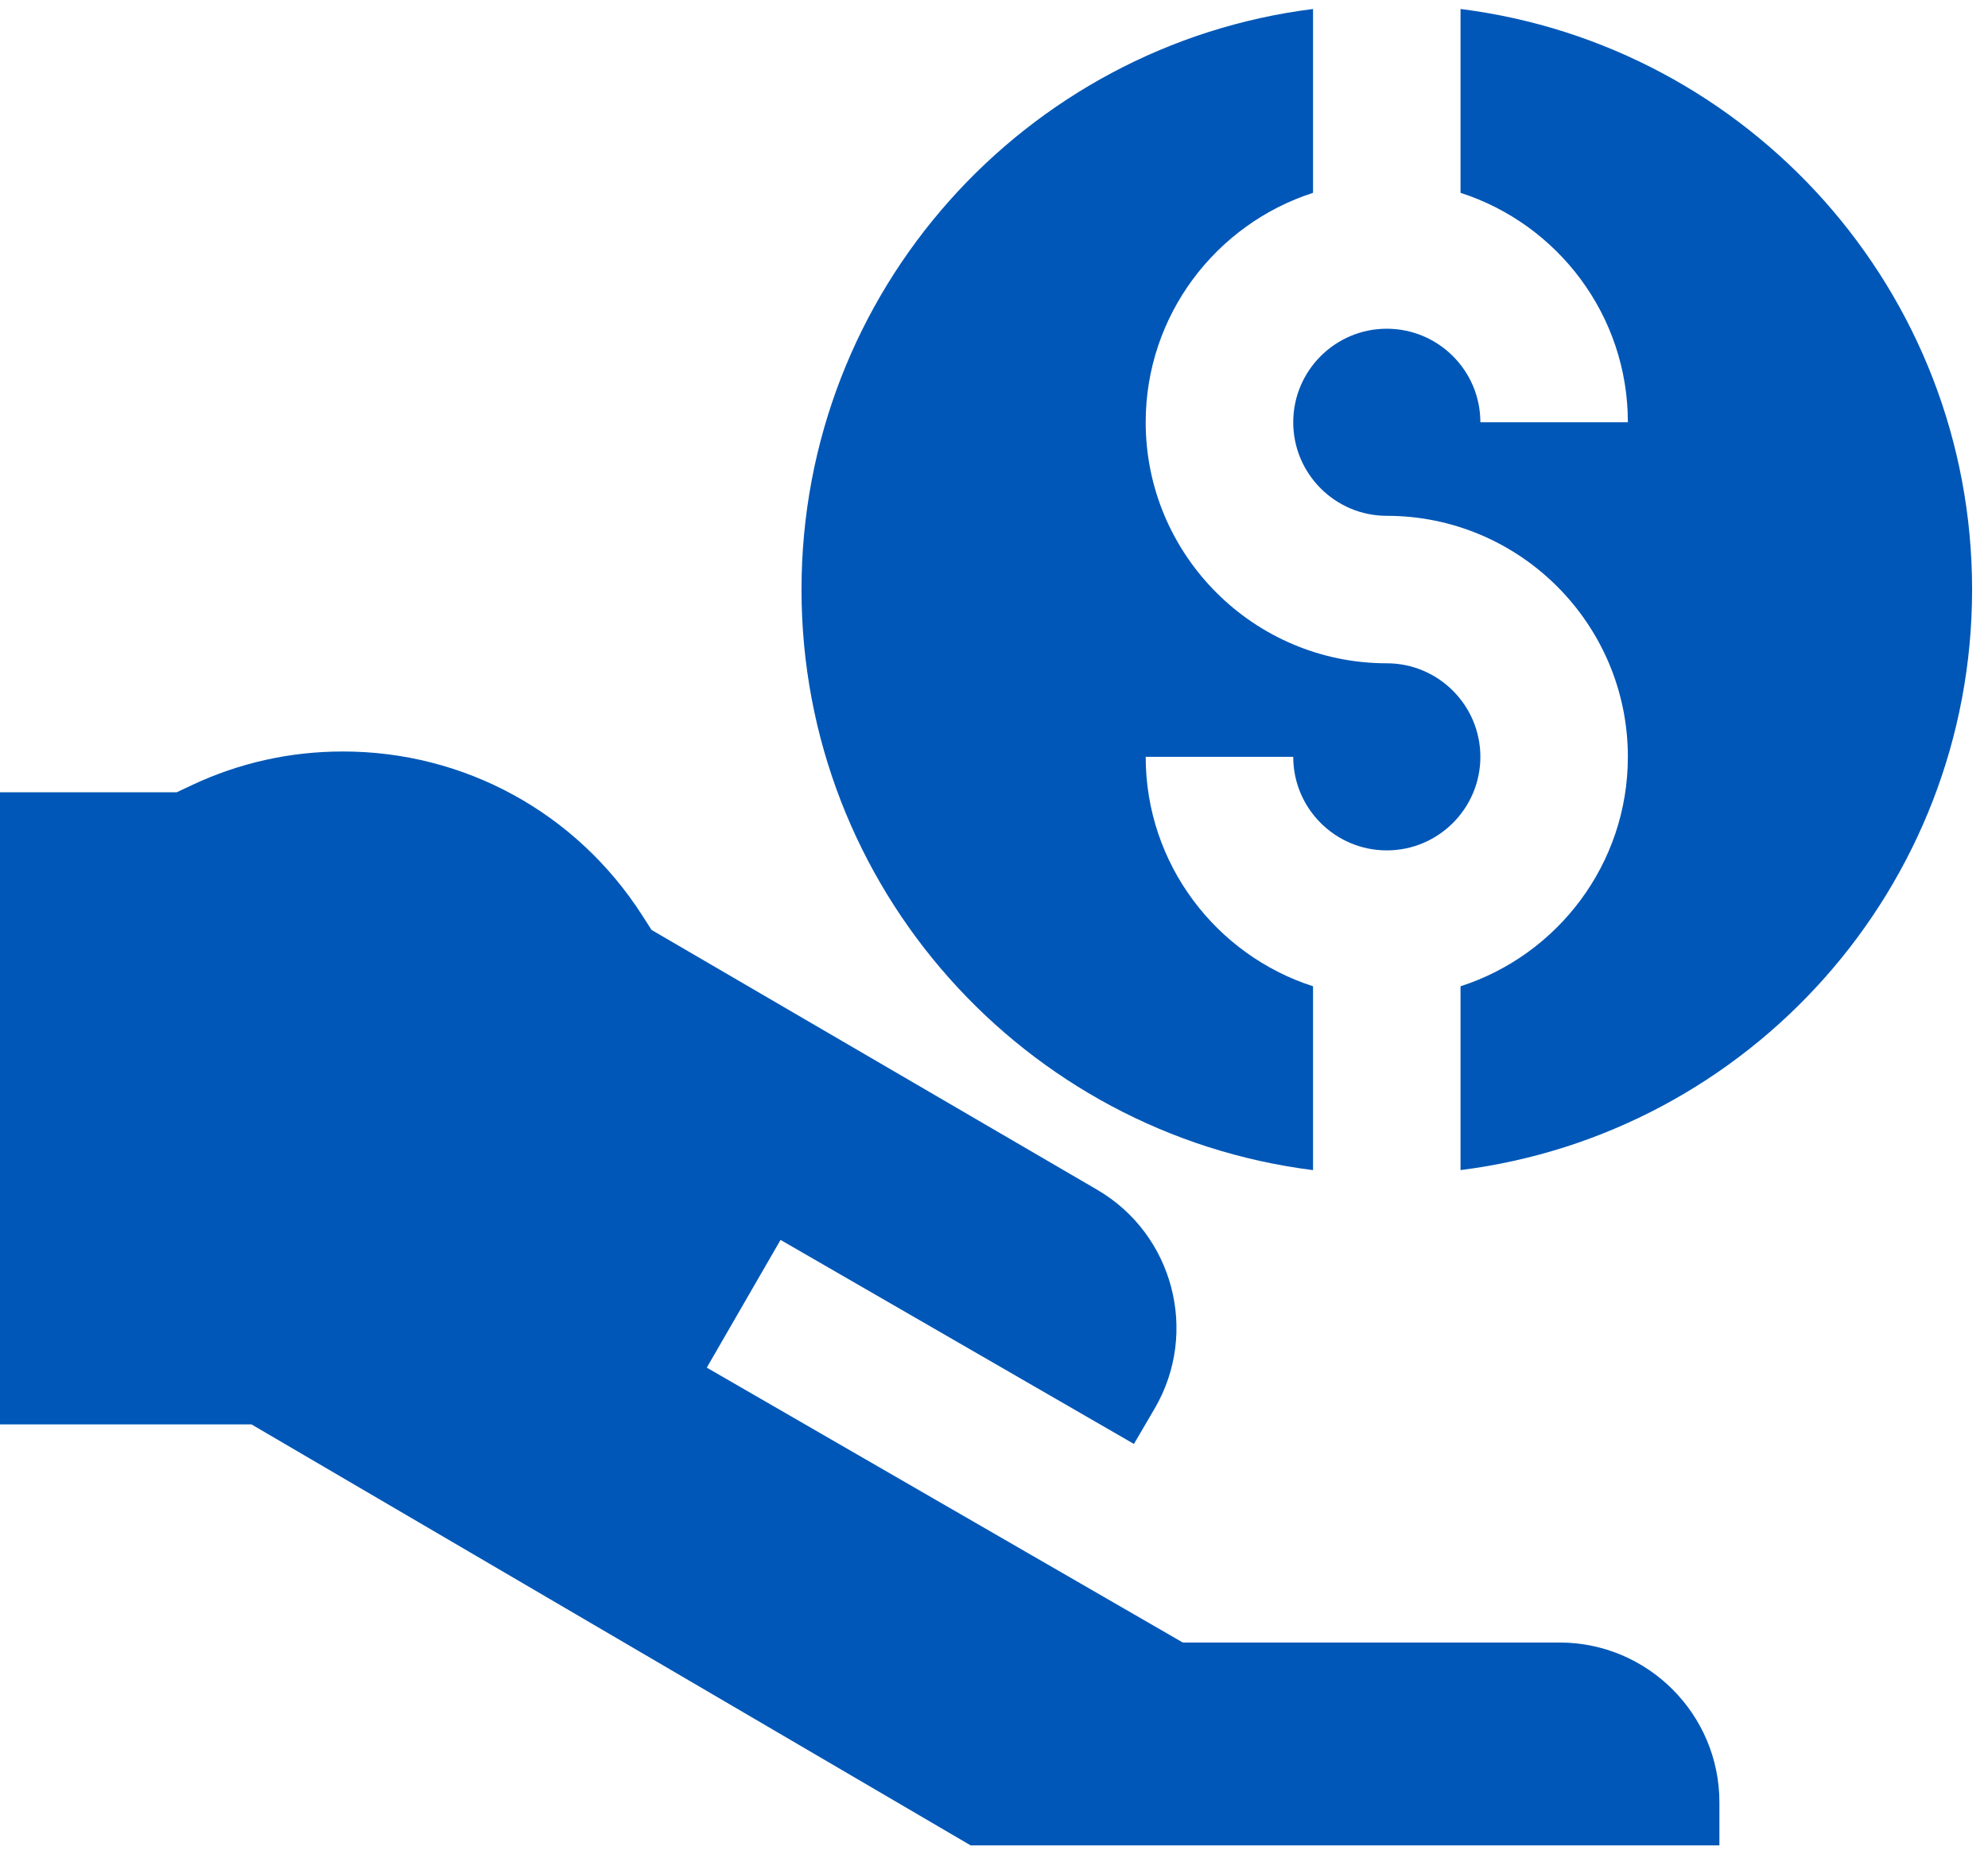
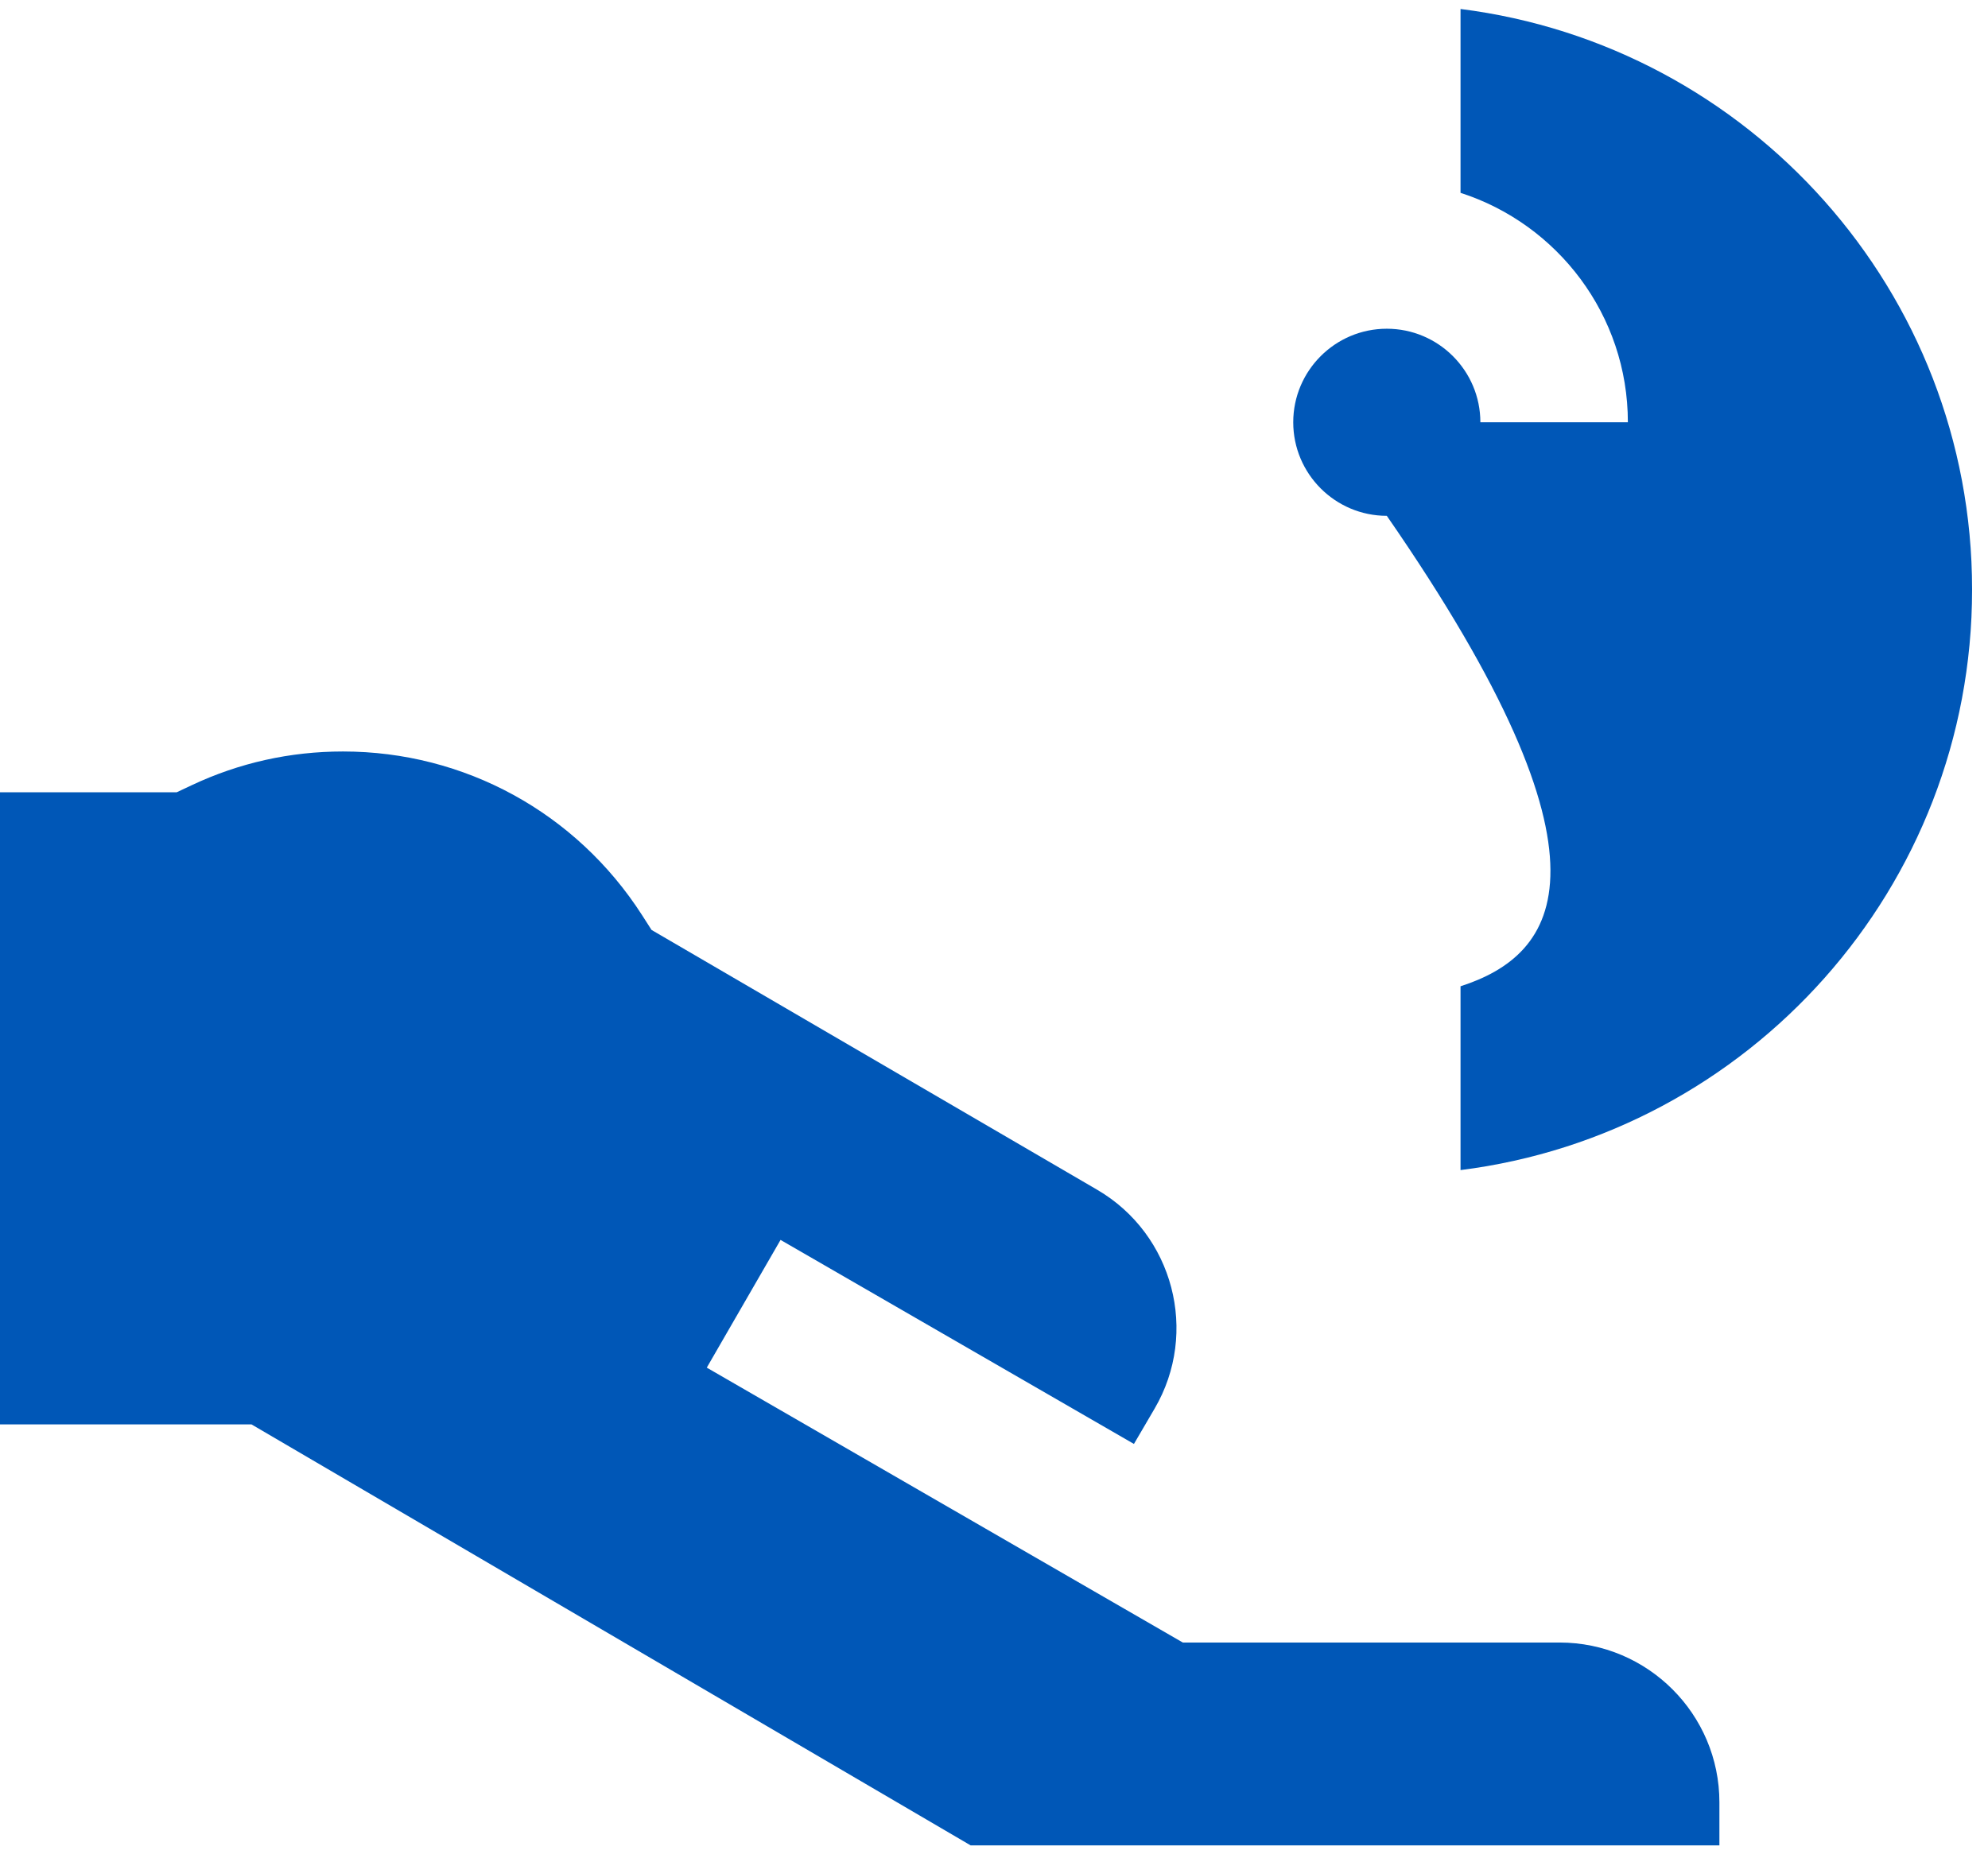
<svg xmlns="http://www.w3.org/2000/svg" width="46" height="43" viewBox="0 0 46 43" fill="none">
-   <path d="M30.382 27.081V22.826C28.139 22.104 26.51 19.997 26.51 17.516L29.924 17.516C29.924 18.71 30.895 19.681 32.089 19.681C33.282 19.681 34.254 18.71 34.254 17.516C34.254 16.323 33.282 15.351 32.089 15.351C29.013 15.351 26.51 12.849 26.51 9.773C26.51 7.292 28.139 5.186 30.382 4.463V0.208C23.708 1.048 18.546 6.743 18.546 13.645C18.546 20.546 23.708 26.241 30.382 27.081Z" fill="#0057B7" />
-   <path d="M32.089 11.938C35.165 11.938 37.667 14.44 37.667 17.516C37.667 19.997 36.039 22.104 33.795 22.826V27.08C40.469 26.241 45.632 20.546 45.632 13.644C45.632 6.743 40.469 1.048 33.795 0.208V4.463C36.039 5.185 37.667 7.292 37.667 9.773H34.254C34.254 8.579 33.283 7.608 32.089 7.608C30.895 7.608 29.924 8.579 29.924 9.773C29.924 10.966 30.895 11.938 32.089 11.938Z" fill="#0057B7" />
+   <path d="M32.089 11.938C37.667 19.997 36.039 22.104 33.795 22.826V27.08C40.469 26.241 45.632 20.546 45.632 13.644C45.632 6.743 40.469 1.048 33.795 0.208V4.463C36.039 5.185 37.667 7.292 37.667 9.773H34.254C34.254 8.579 33.283 7.608 32.089 7.608C30.895 7.608 29.924 8.579 29.924 9.773C29.924 10.966 30.895 11.938 32.089 11.938Z" fill="#0057B7" />
  <path d="M36.087 38.014H27.369L16.354 31.652L18.061 28.696L26.238 33.418L26.717 32.599C27.747 30.838 27.152 28.568 25.392 27.538L15.076 21.522L14.855 21.177C13.332 18.807 10.747 17.392 7.937 17.392C6.712 17.392 5.534 17.655 4.435 18.173L4.089 18.336H0V32.965H5.818L22.46 42.709H39.785V41.712C39.785 39.673 38.126 38.014 36.087 38.014Z" fill="#0057B7" />
</svg>